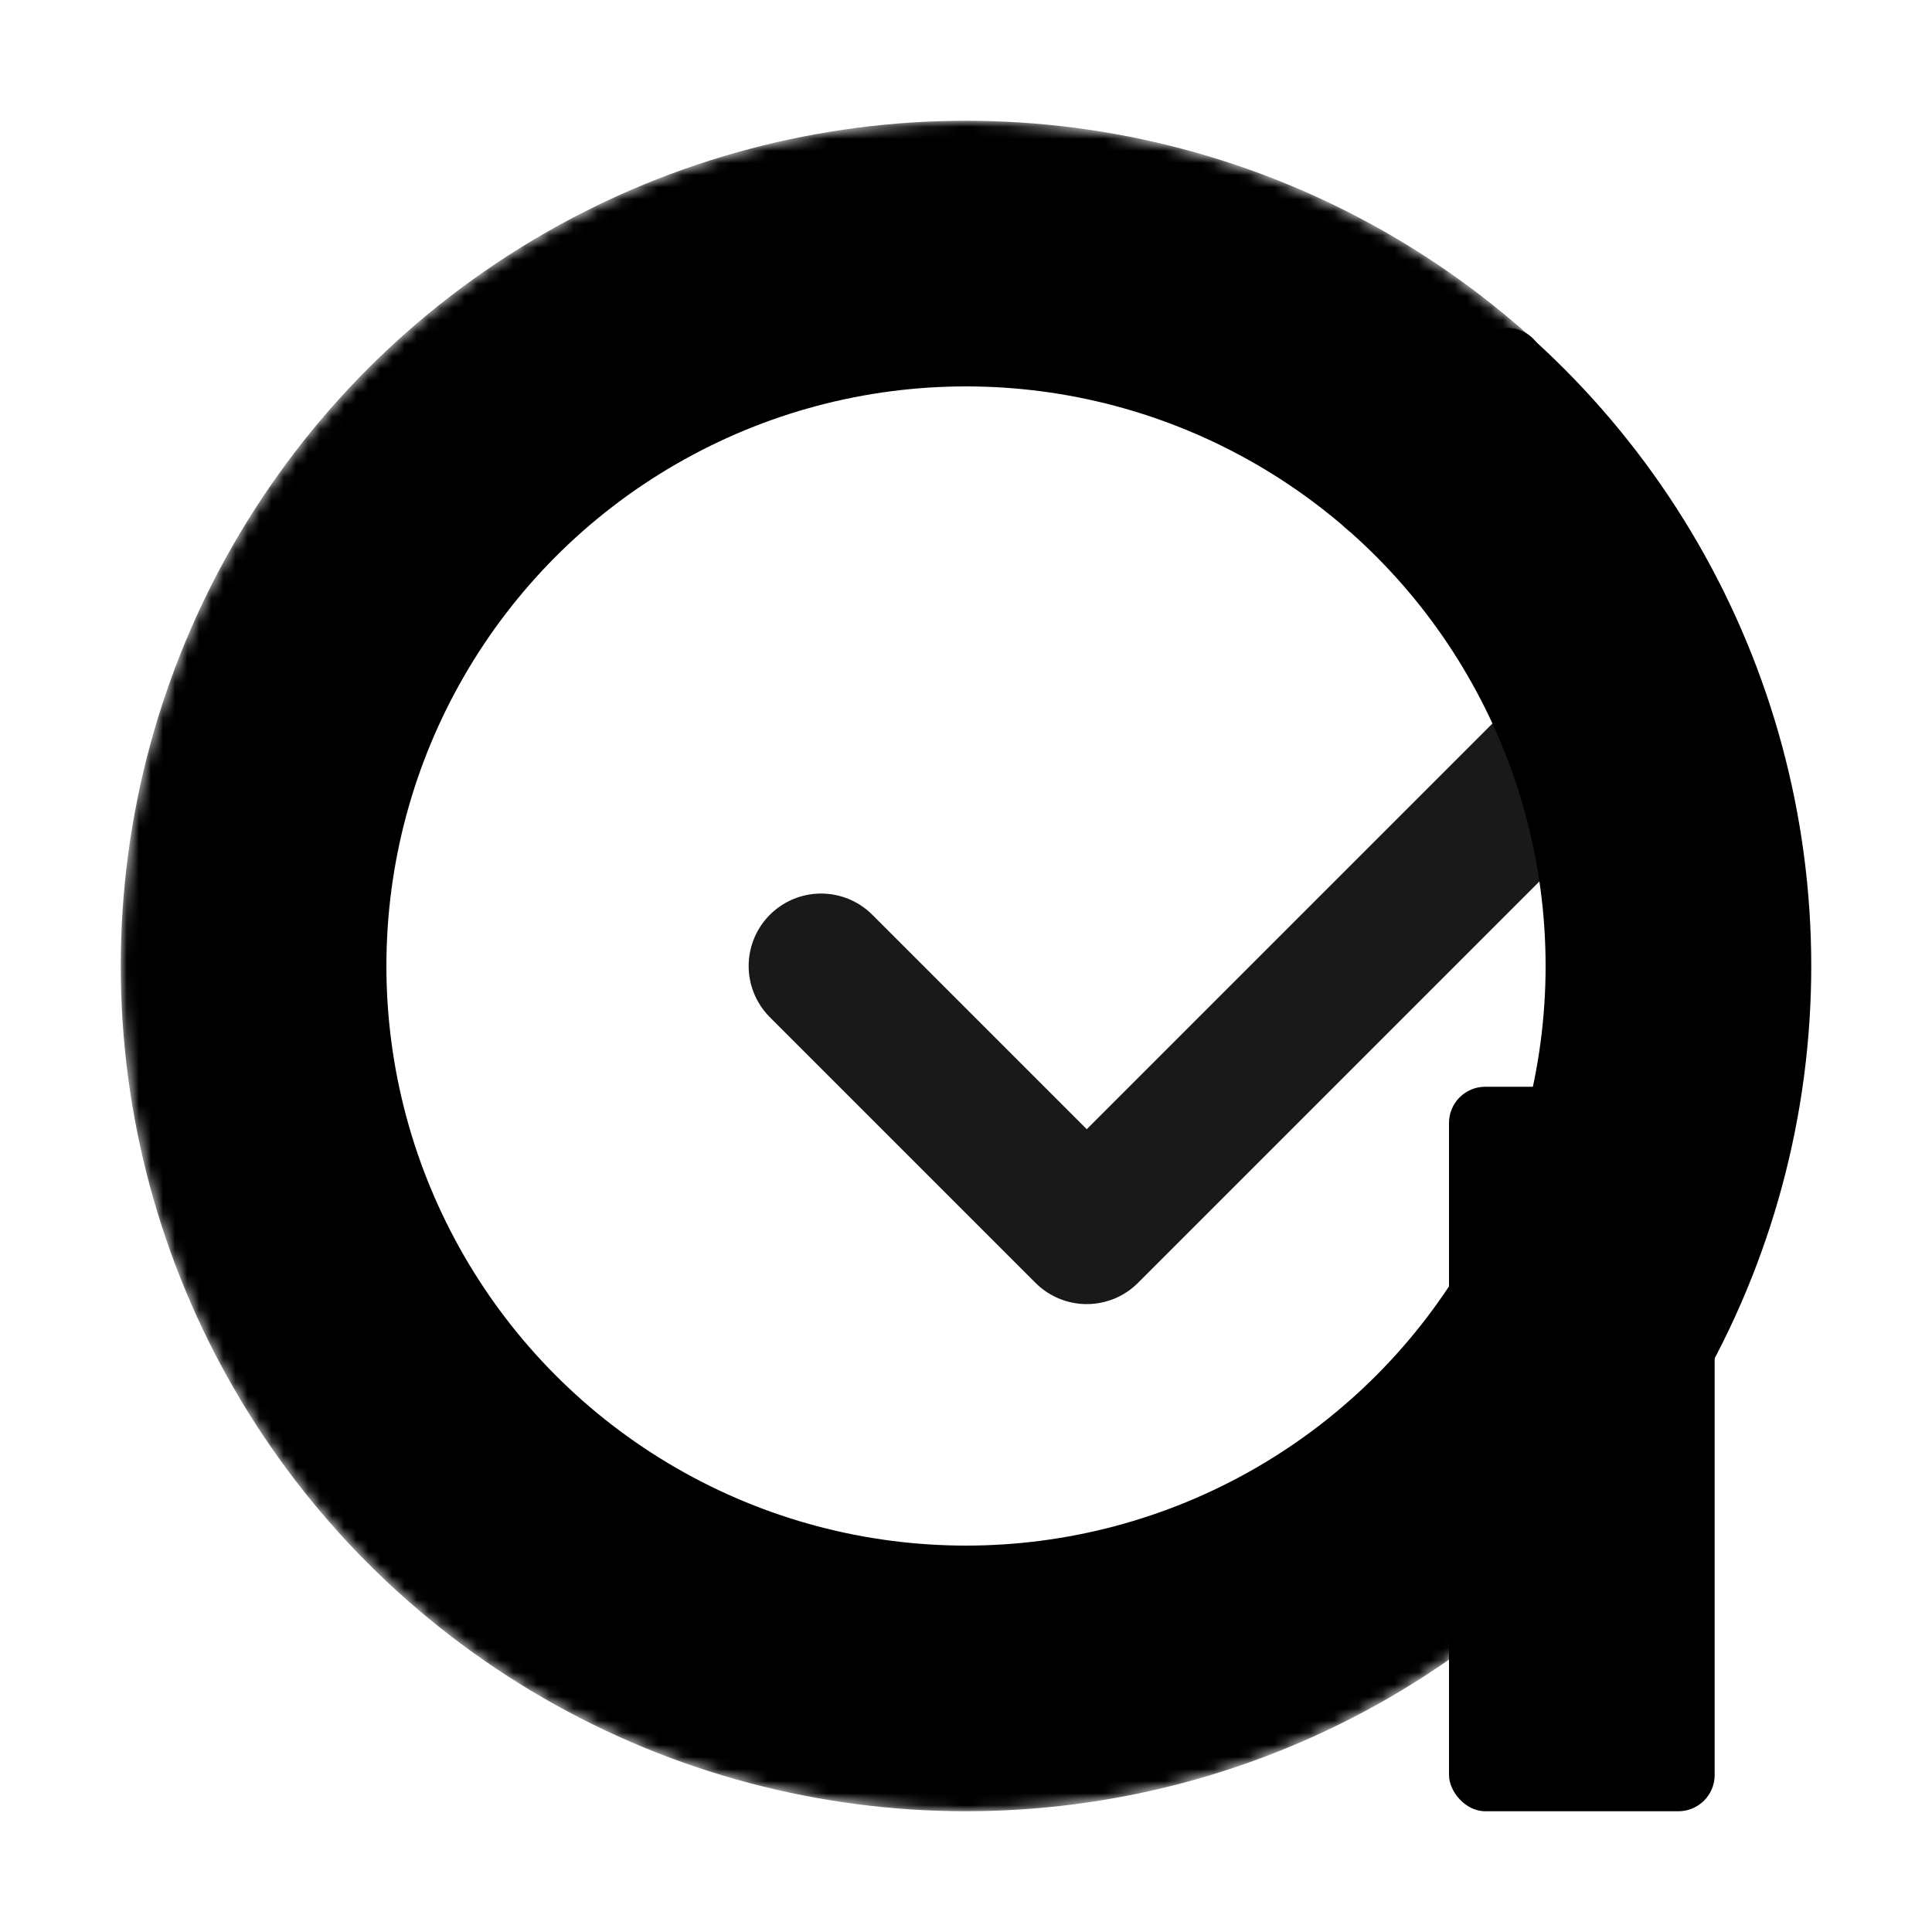
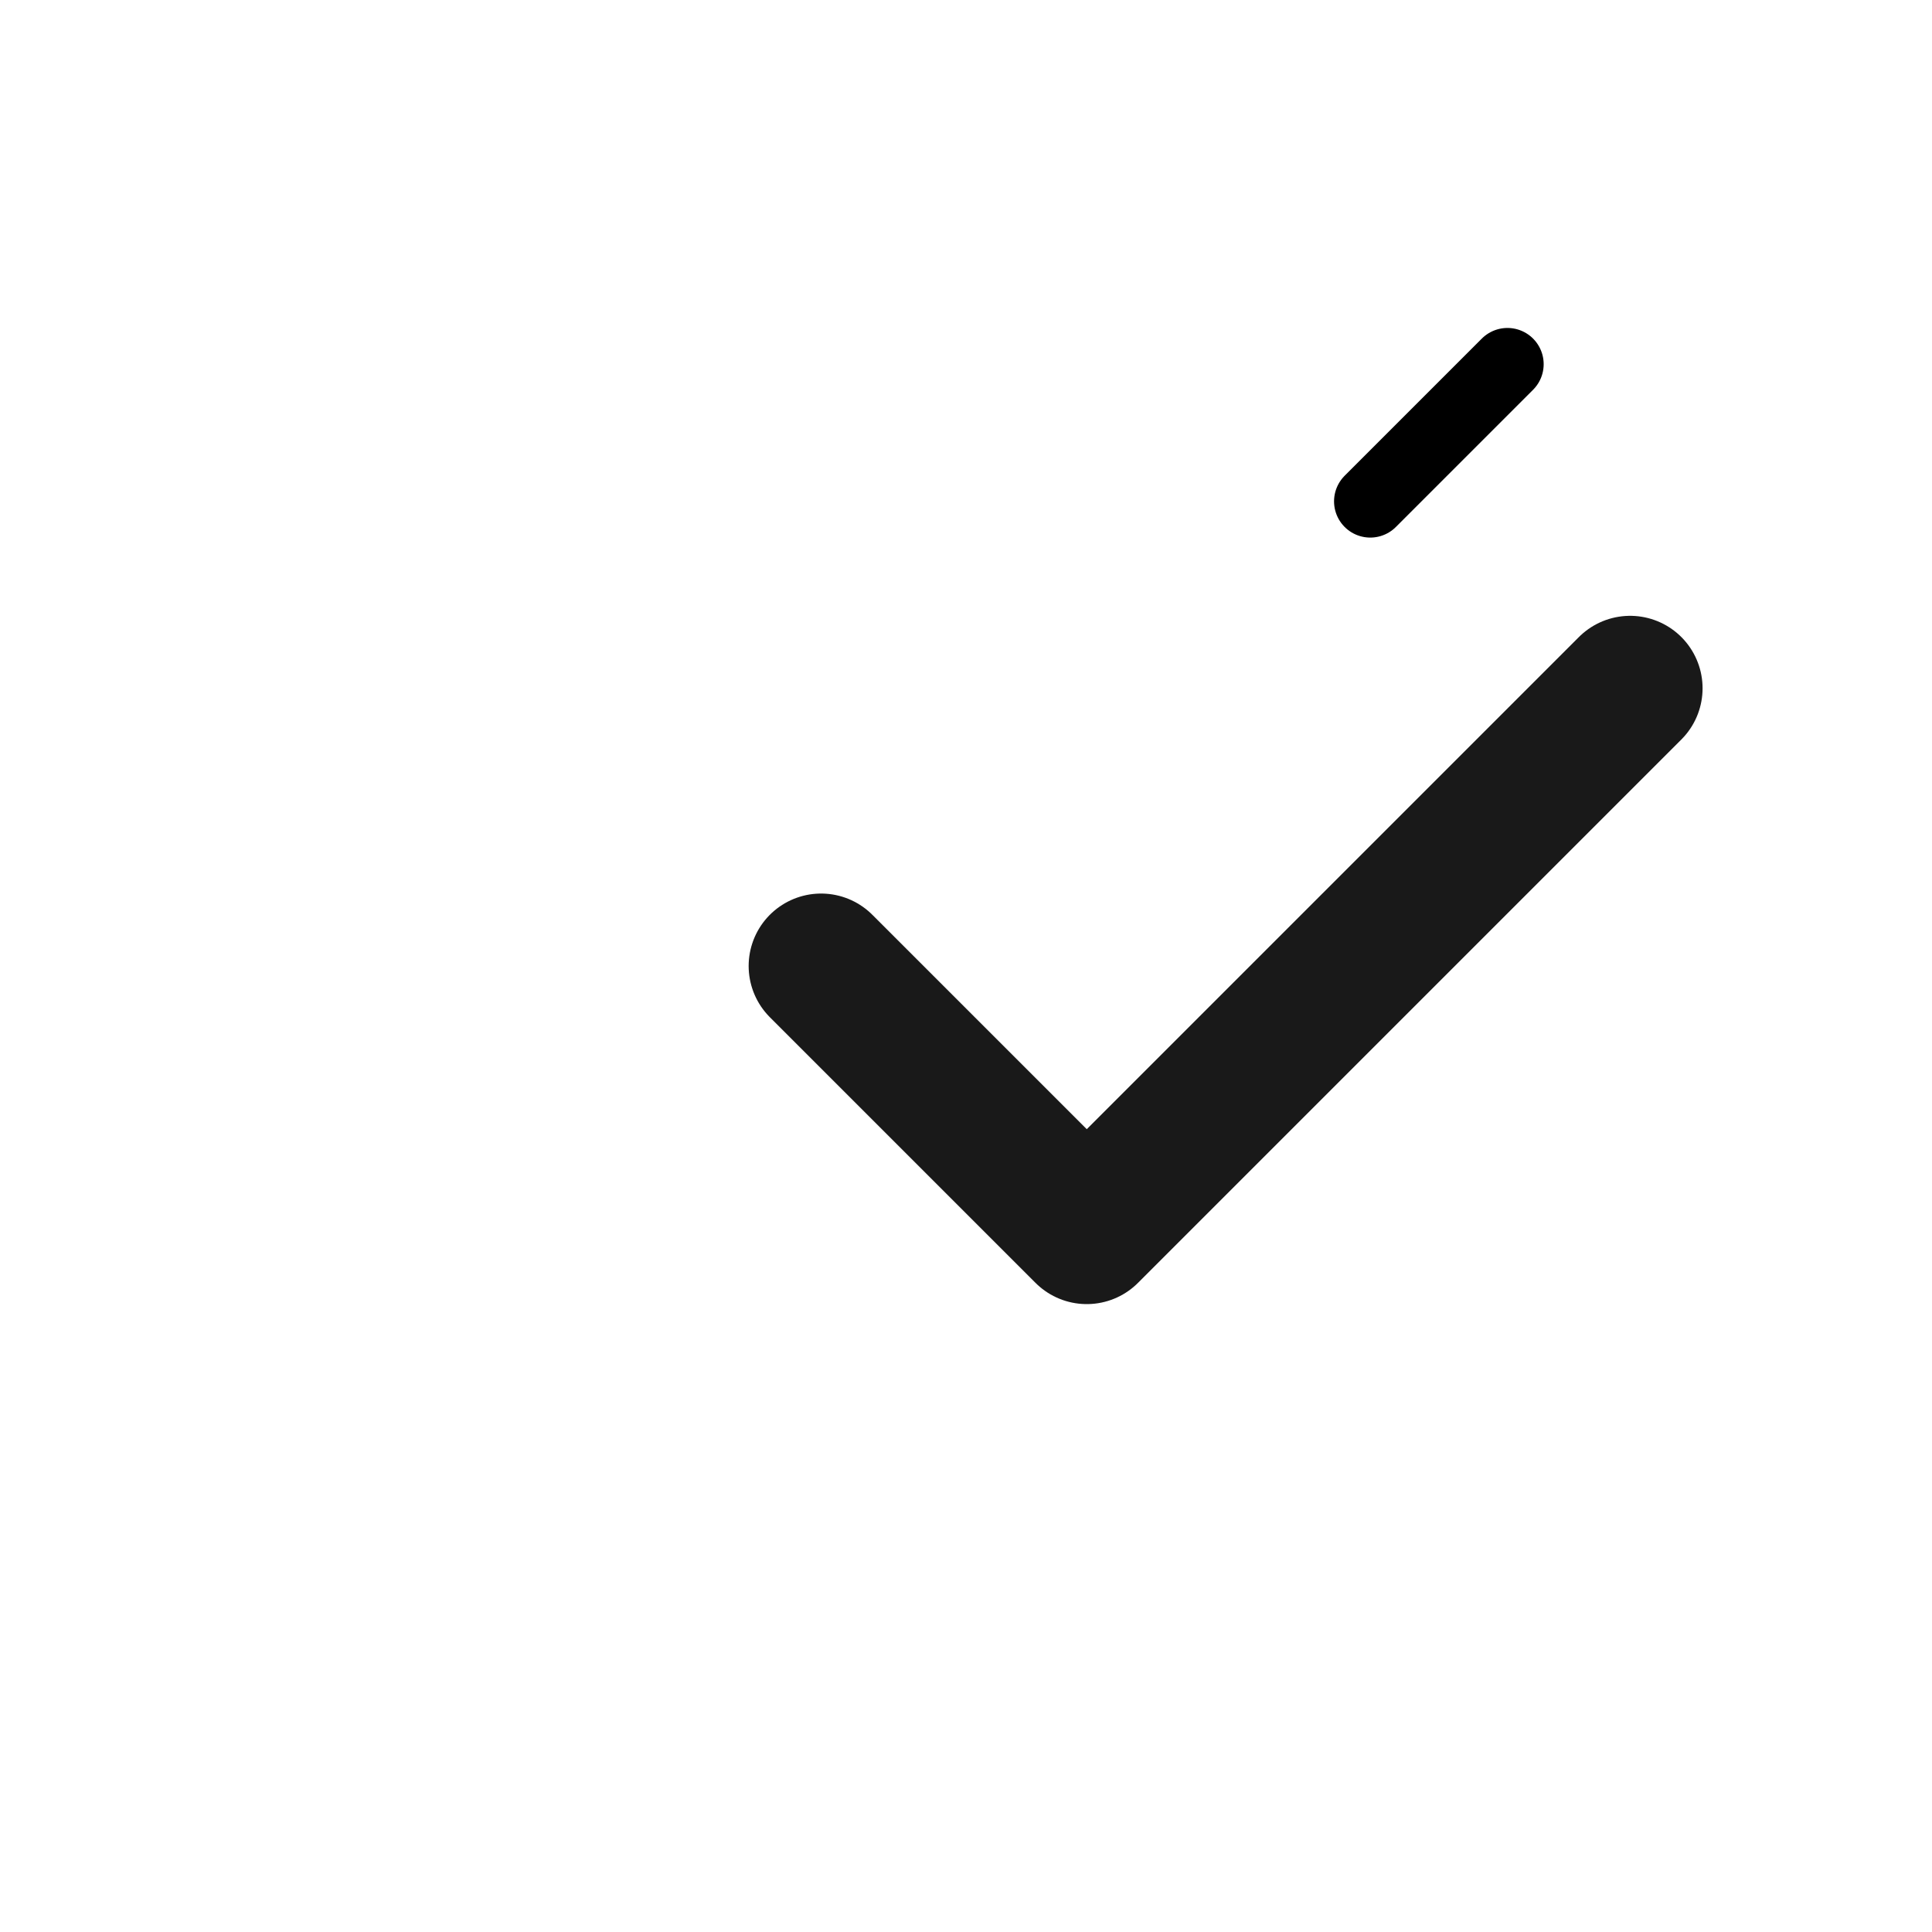
<svg xmlns="http://www.w3.org/2000/svg" width="160" height="160" viewBox="0 0 160 160" fill="none">
  <defs>
    <mask id="ring">
-       <circle cx="80" cy="80" r="70" fill="white" />
-       <circle cx="80" cy="80" r="48" fill="black" />
-       <path d="M80 75 L160 130 A80 80 0 0 0 155 0 Z" fill="black" />
-     </mask>
+       </mask>
  </defs>
  <circle cx="80" cy="80" r="59" fill="none" stroke="black" stroke-width="22" mask="url(#ring)" />
-   <rect x="120" y="90" width="22" height="60" fill="black" rx="3" ry="3" />
  <path d="M68 80 L90 102 L135 57" fill="none" stroke="black" stroke-width="12" stroke-linecap="round" stroke-linejoin="round" opacity="0.9" />
  <path d="M113.48 41.52 L124.84 30.16" fill="none" stroke="black" stroke-width="6" stroke-linecap="round" stroke-linejoin="round" />
</svg>